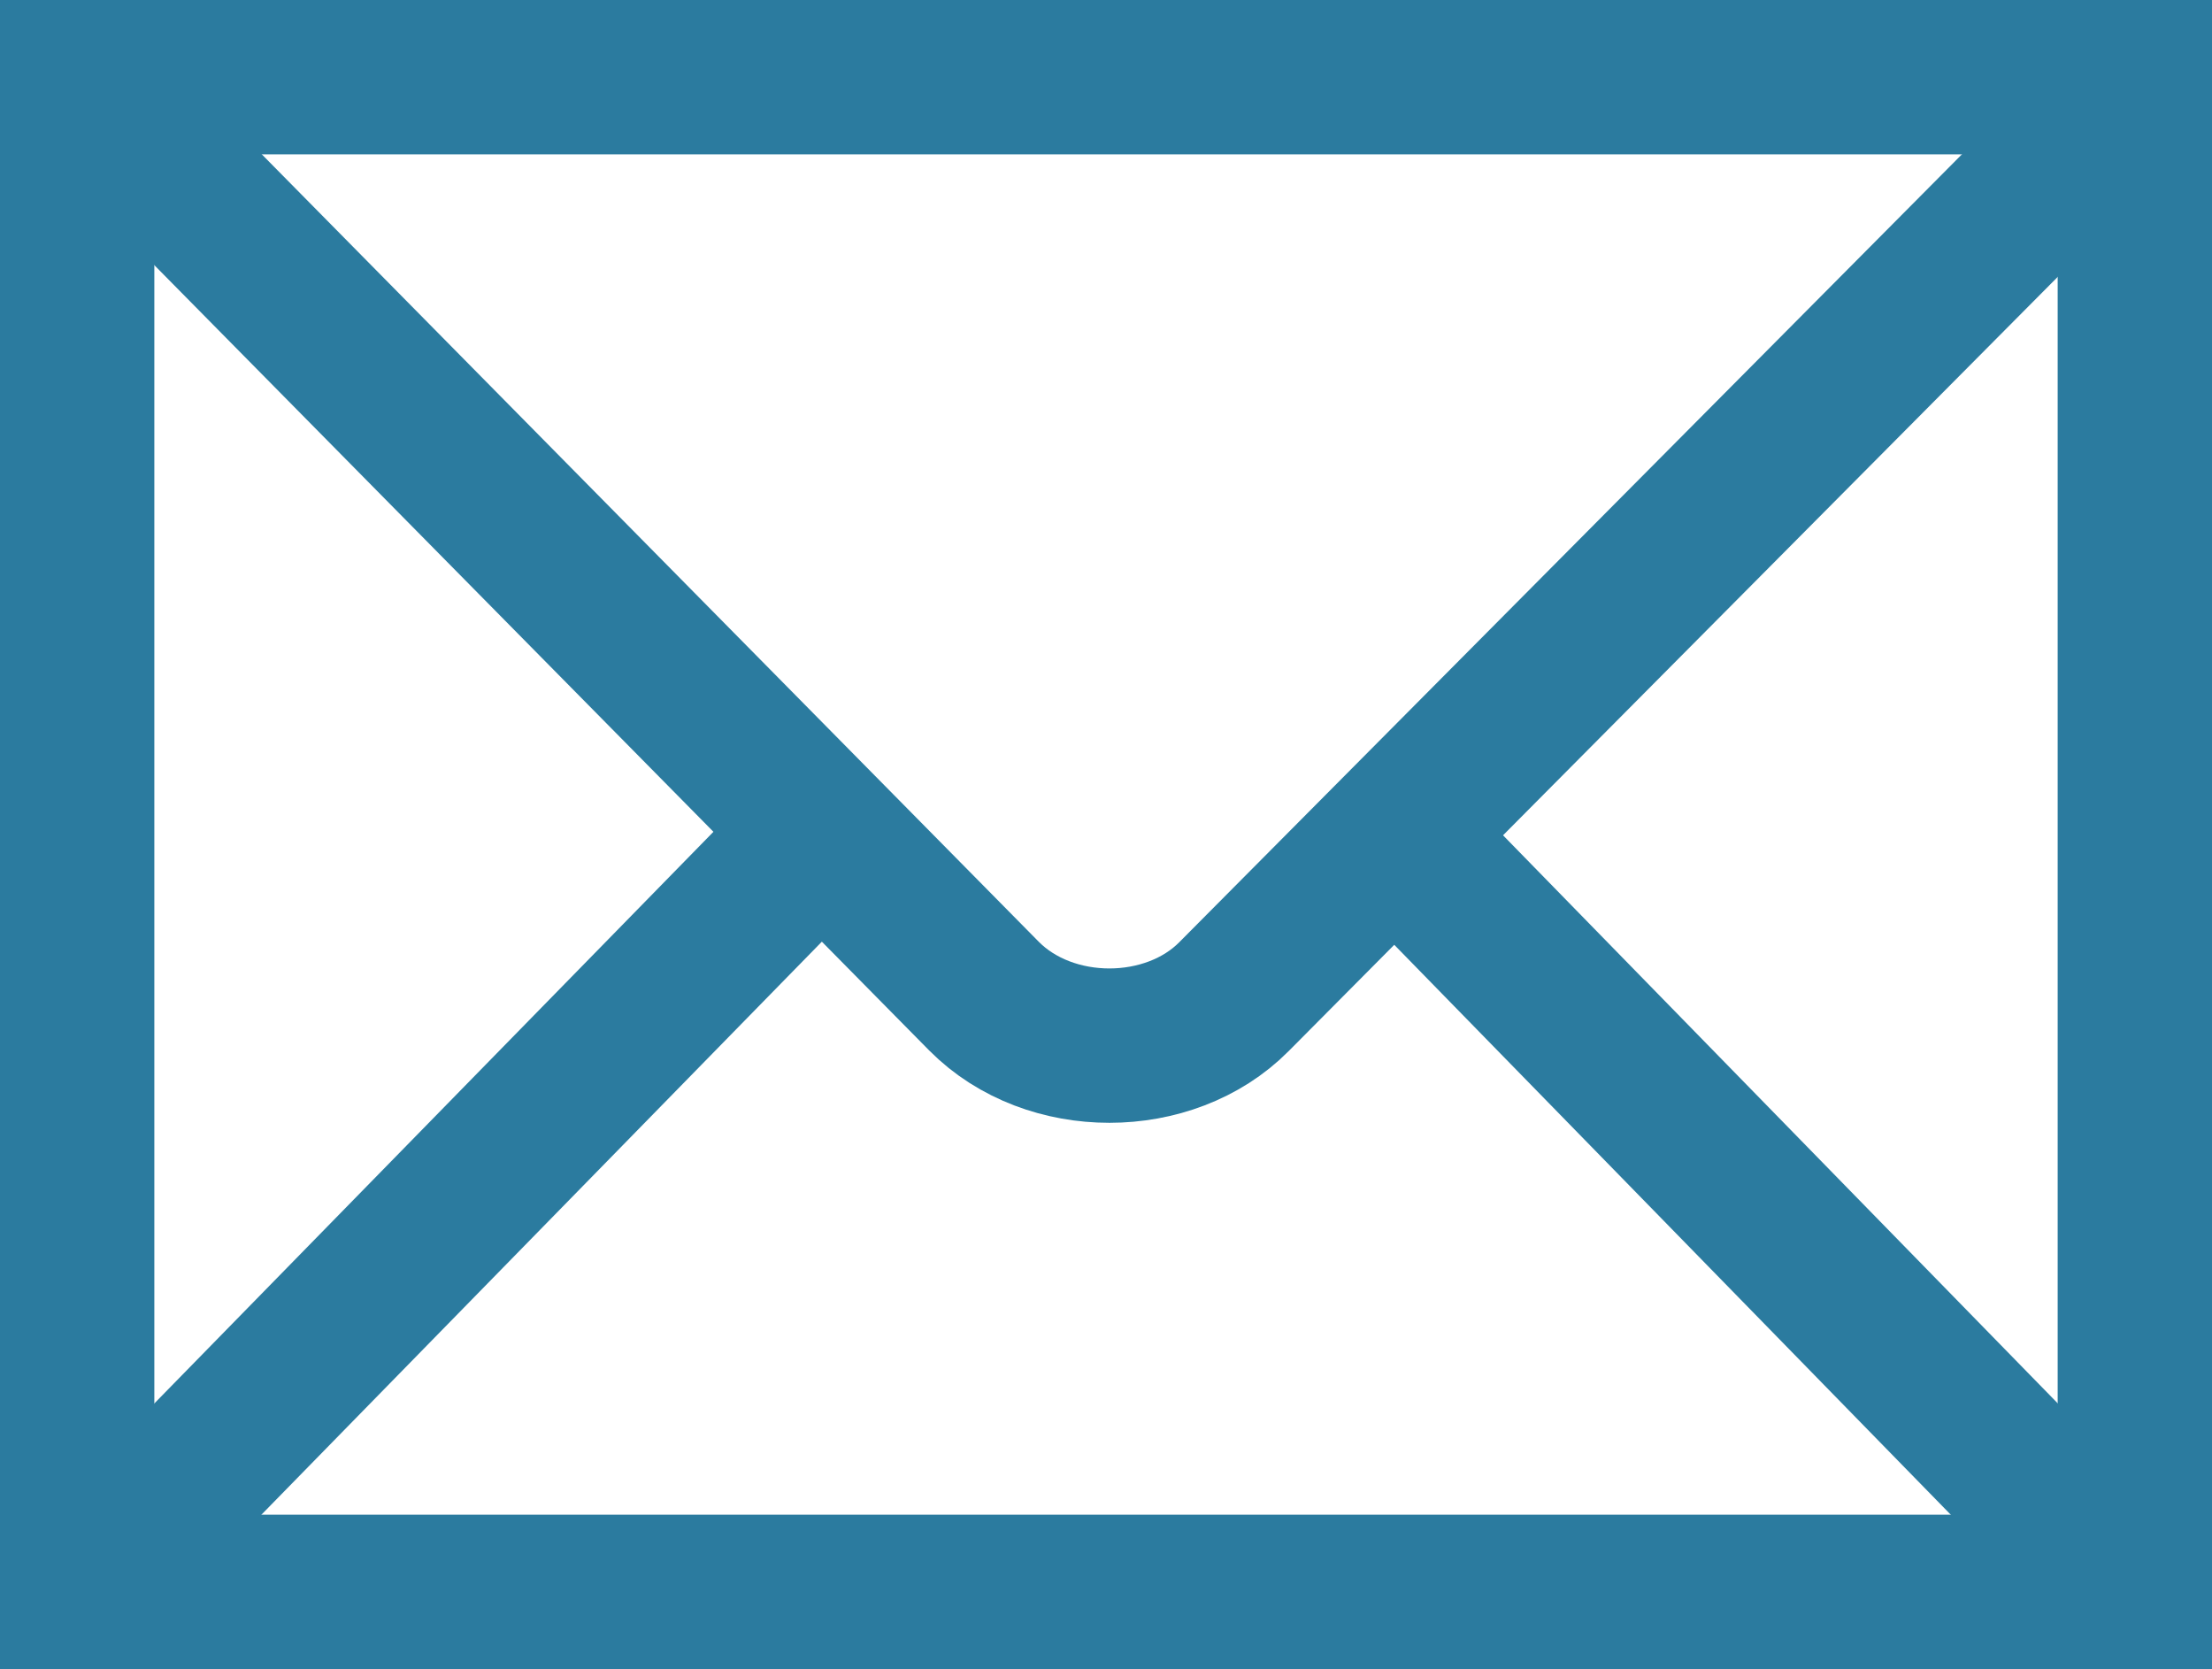
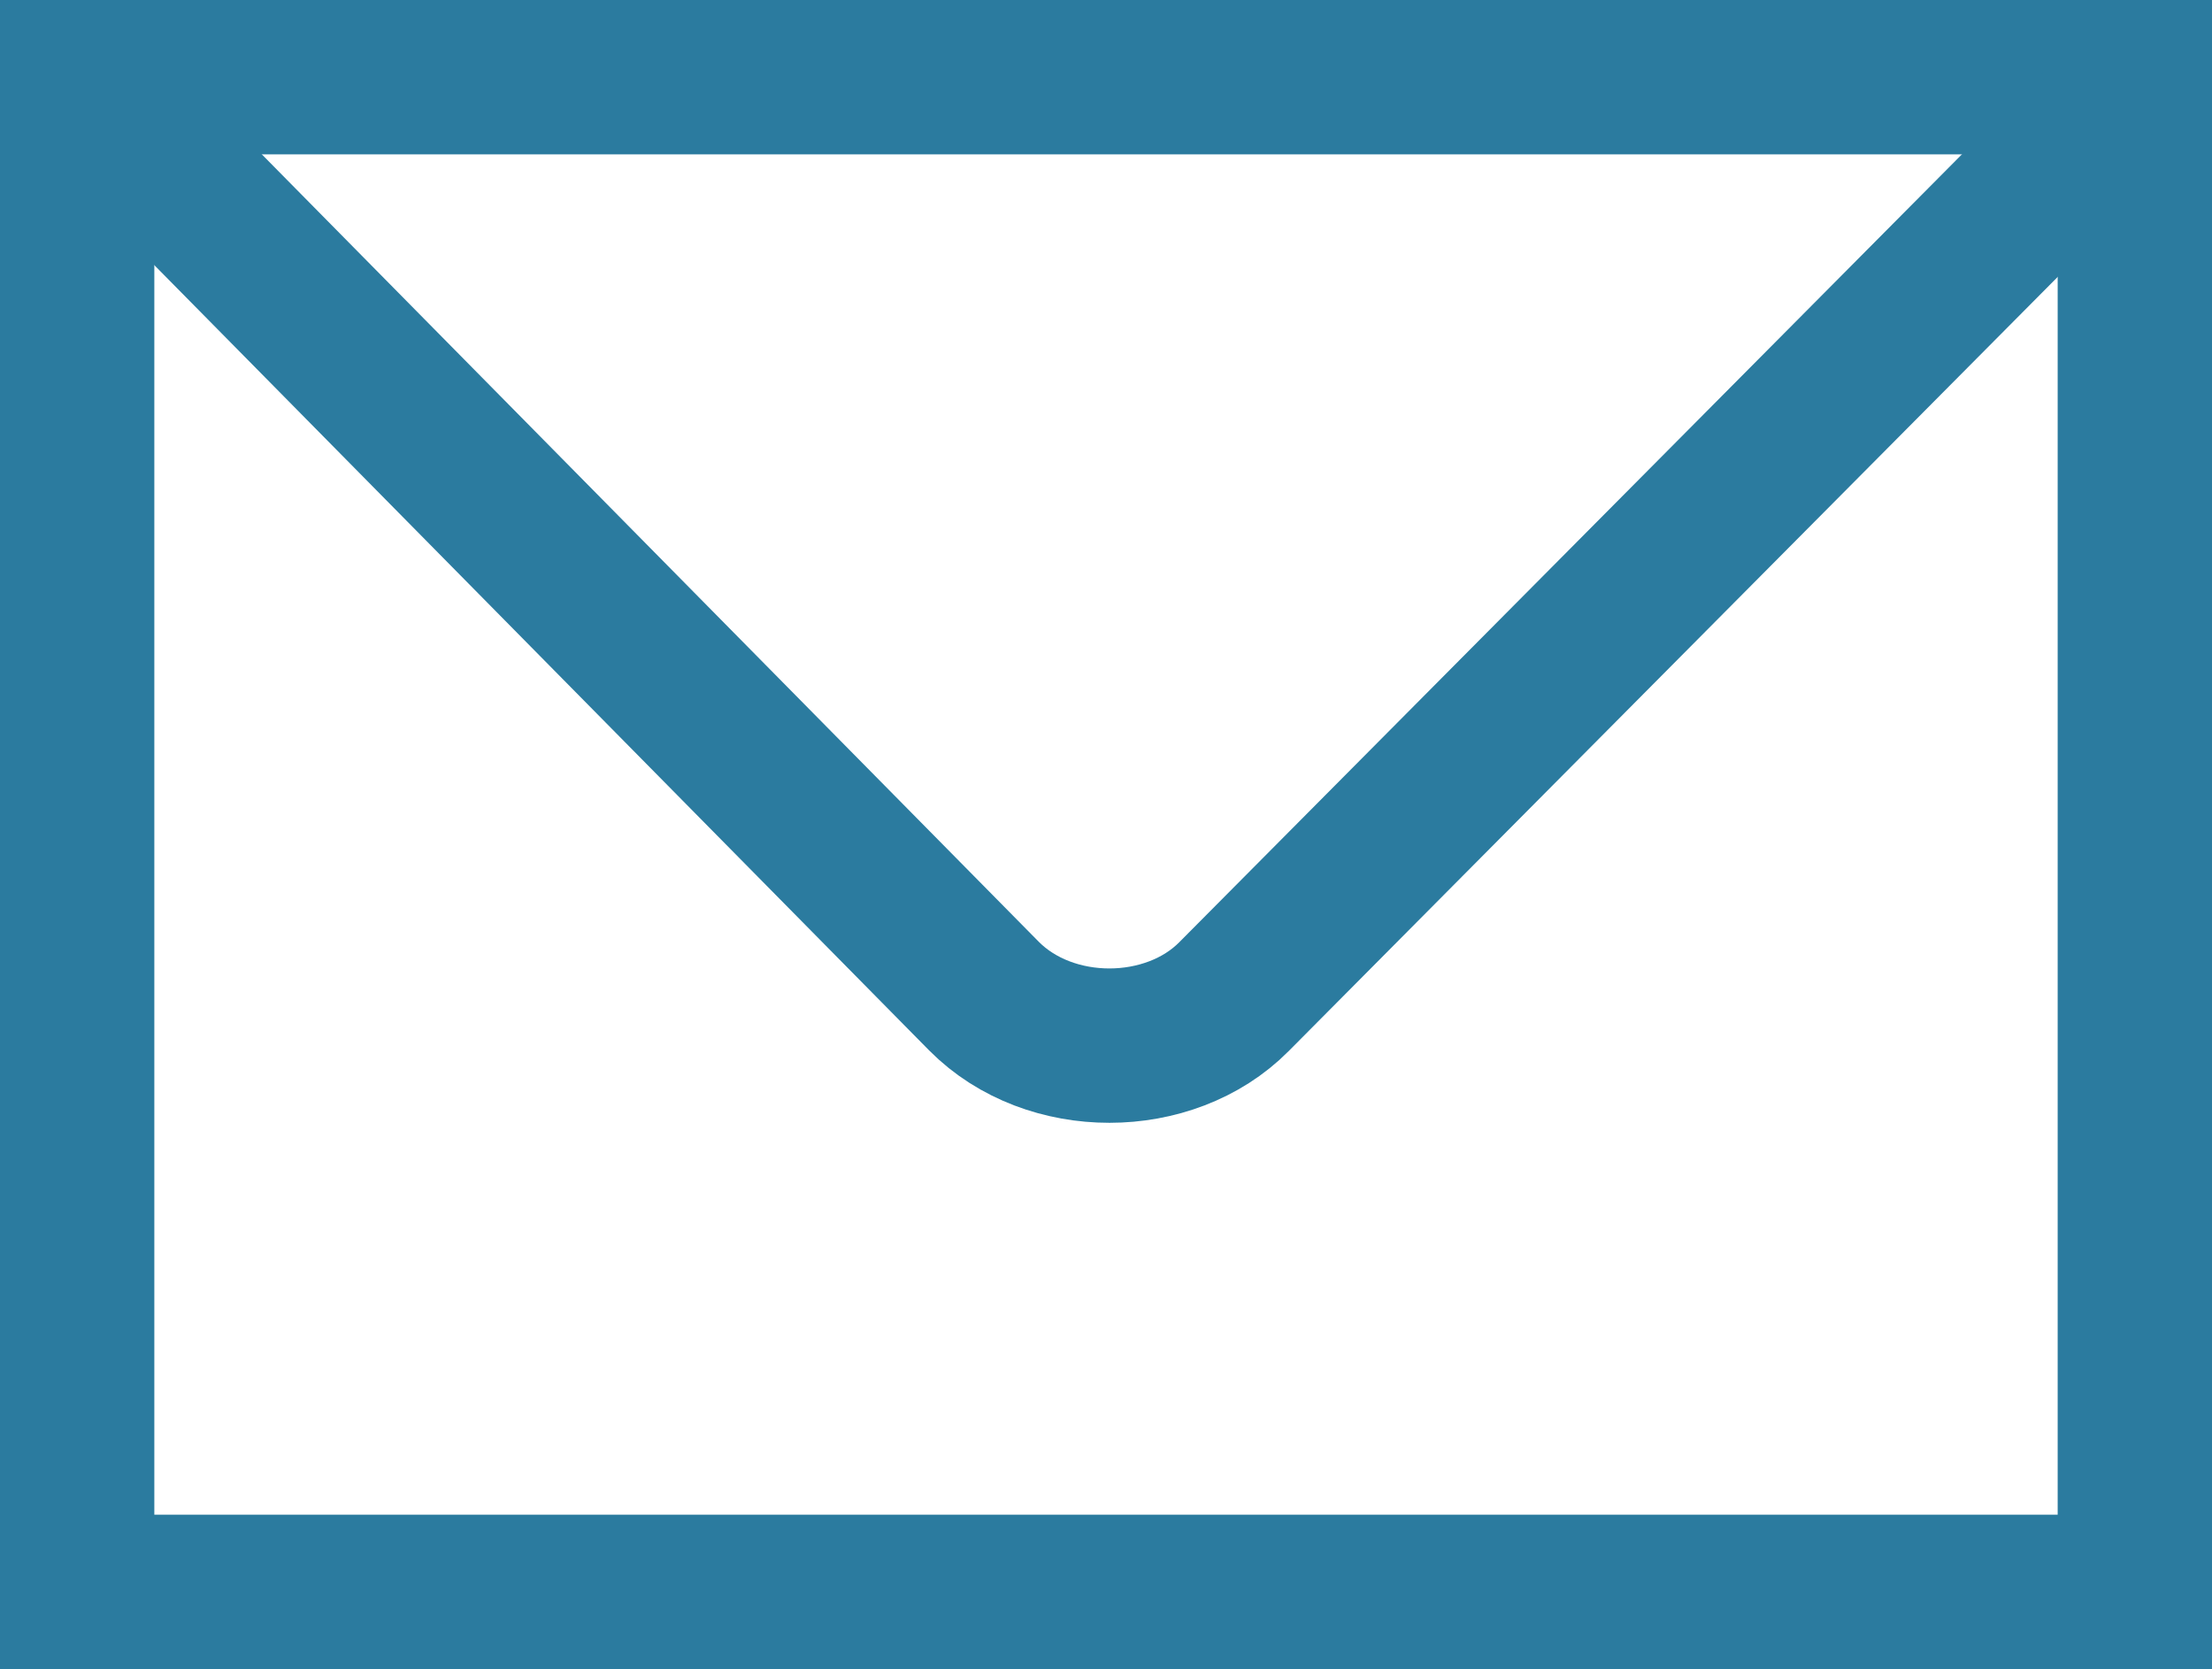
<svg xmlns="http://www.w3.org/2000/svg" viewBox="0 0 439.371 331.469" height="331.469" id="svg2439" version="1.0" width="439.371">
  <defs id="defs2441">
    <marker id="ArrowEnd" markerHeight="3" markerUnits="strokeWidth" markerWidth="4" orient="auto" refX="0" refY="5" viewBox="0 0 10 10">
-       <path d="M 0,0 L 10,5 L 0,10 L 0,0 z" id="path2444" fill="#2b7b9f" opacity="1" original-fill="#c5c4c4" />
-     </marker>
+       </marker>
    <marker id="ArrowStart" markerHeight="3" markerUnits="strokeWidth" markerWidth="4" orient="auto" refX="10" refY="5" viewBox="0 0 10 10">
-       <path d="M 10,0 L 0,5 L 10,10 L 10,0 z" id="path2447" fill="#2b7b9f" opacity="1" original-fill="#c5c4c4" />
-     </marker>
+       </marker>
  </defs>
  <g id="g2449" transform="translate(-145.331,-145.331)">
    <path d="M 569.374,461.472 L 569.374,160.658 L 160.658,160.658 L 160.658,461.472 L 569.374,461.472 z" id="path2451" stroke="#2b7b9f" stroke-width="30.655px" stroke-linecap="butt" original-stroke="#c5c4c4" fill="none" />
-     <path id="path2453" stroke="#2b7b9f" stroke-width="30.655px" stroke-linecap="butt" original-stroke="#c5c4c4" fill="none" />
    <path d="M 164.46,164.49 L 340.78,343.158 C 353.849,356.328 377.63,356.172 390.423,343.278 L 566.622,165.928" id="path2455" stroke="#2b7b9f" stroke-width="30.655px" stroke-linecap="butt" original-stroke="#c5c4c4" fill="none" />
-     <path d="M 170.515,451.566 L 305.61,313.46" id="path2457" stroke="#2b7b9f" stroke-width="30.655px" stroke-linecap="butt" original-stroke="#c5c4c4" fill="none" />
-     <path d="M 557.968,449.974 L 426.515,315.375" id="path2459" stroke="#2b7b9f" stroke-width="30.655px" stroke-linecap="butt" original-stroke="#c5c4c4" fill="none" />
  </g>
</svg>